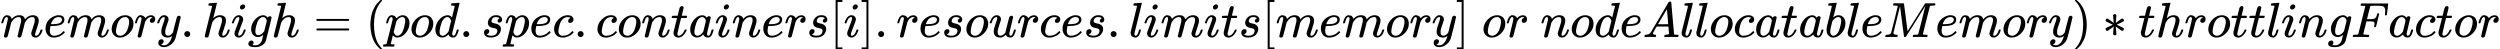
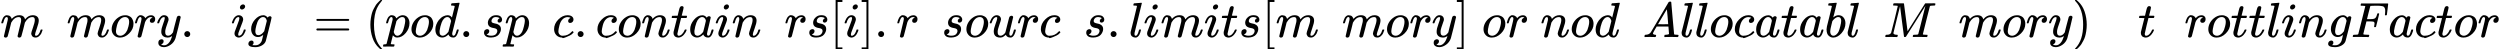
<svg xmlns="http://www.w3.org/2000/svg" xmlns:xlink="http://www.w3.org/1999/xlink" width="114.501ex" height="2.262ex" viewBox="0 -750 50609.3 1000" aria-hidden="true" style="">
  <defs>
    <path id="MJX-536-TEX-I-1D45A" d="M21 287Q22 293 24 303T36 341T56 388T88 425T132 442T175 435T205 417T221 395T229 376L231 369Q231 367 232 367L243 378Q303 442 384 442Q401 442 415 440T441 433T460 423T475 411T485 398T493 385T497 373T500 364T502 357L510 367Q573 442 659 442Q713 442 746 415T780 336Q780 285 742 178T704 50Q705 36 709 31T724 26Q752 26 776 56T815 138Q818 149 821 151T837 153Q857 153 857 145Q857 144 853 130Q845 101 831 73T785 17T716 -10Q669 -10 648 17T627 73Q627 92 663 193T700 345Q700 404 656 404H651Q565 404 506 303L499 291L466 157Q433 26 428 16Q415 -11 385 -11Q372 -11 364 -4T353 8T350 18Q350 29 384 161L420 307Q423 322 423 345Q423 404 379 404H374Q288 404 229 303L222 291L189 157Q156 26 151 16Q138 -11 108 -11Q95 -11 87 -5T76 7T74 17Q74 30 112 181Q151 335 151 342Q154 357 154 369Q154 405 129 405Q107 405 92 377T69 316T57 280Q55 278 41 278H27Q21 284 21 287Z" />
-     <path id="MJX-536-TEX-I-1D452" d="M39 168Q39 225 58 272T107 350T174 402T244 433T307 442H310Q355 442 388 420T421 355Q421 265 310 237Q261 224 176 223Q139 223 138 221Q138 219 132 186T125 128Q125 81 146 54T209 26T302 45T394 111Q403 121 406 121Q410 121 419 112T429 98T420 82T390 55T344 24T281 -1T205 -11Q126 -11 83 42T39 168ZM373 353Q367 405 305 405Q272 405 244 391T199 357T170 316T154 280T149 261Q149 260 169 260Q282 260 327 284T373 353Z" />
    <path id="MJX-536-TEX-I-1D45C" d="M201 -11Q126 -11 80 38T34 156Q34 221 64 279T146 380Q222 441 301 441Q333 441 341 440Q354 437 367 433T402 417T438 387T464 338T476 268Q476 161 390 75T201 -11ZM121 120Q121 70 147 48T206 26Q250 26 289 58T351 142Q360 163 374 216T388 308Q388 352 370 375Q346 405 306 405Q243 405 195 347Q158 303 140 230T121 120Z" />
    <path id="MJX-536-TEX-I-1D45F" d="M21 287Q22 290 23 295T28 317T38 348T53 381T73 411T99 433T132 442Q161 442 183 430T214 408T225 388Q227 382 228 382T236 389Q284 441 347 441H350Q398 441 422 400Q430 381 430 363Q430 333 417 315T391 292T366 288Q346 288 334 299T322 328Q322 376 378 392Q356 405 342 405Q286 405 239 331Q229 315 224 298T190 165Q156 25 151 16Q138 -11 108 -11Q95 -11 87 -5T76 7T74 17Q74 30 114 189T154 366Q154 405 128 405Q107 405 92 377T68 316T57 280Q55 278 41 278H27Q21 284 21 287Z" />
    <path id="MJX-536-TEX-I-1D466" d="M21 287Q21 301 36 335T84 406T158 442Q199 442 224 419T250 355Q248 336 247 334Q247 331 231 288T198 191T182 105Q182 62 196 45T238 27Q261 27 281 38T312 61T339 94Q339 95 344 114T358 173T377 247Q415 397 419 404Q432 431 462 431Q475 431 483 424T494 412T496 403Q496 390 447 193T391 -23Q363 -106 294 -155T156 -205Q111 -205 77 -183T43 -117Q43 -95 50 -80T69 -58T89 -48T106 -45Q150 -45 150 -87Q150 -107 138 -122T115 -142T102 -147L99 -148Q101 -153 118 -160T152 -167H160Q177 -167 186 -165Q219 -156 247 -127T290 -65T313 -9T321 21L315 17Q309 13 296 6T270 -6Q250 -11 231 -11Q185 -11 150 11T104 82Q103 89 103 113Q103 170 138 262T173 379Q173 380 173 381Q173 390 173 393T169 400T158 404H154Q131 404 112 385T82 344T65 302T57 280Q55 278 41 278H27Q21 284 21 287Z" />
    <path id="MJX-536-TEX-N-2E" d="M78 60Q78 84 95 102T138 120Q162 120 180 104T199 61Q199 36 182 18T139 0T96 17T78 60Z" />
-     <path id="MJX-536-TEX-I-210E" d="M137 683Q138 683 209 688T282 694Q294 694 294 685Q294 674 258 534Q220 386 220 383Q220 381 227 388Q288 442 357 442Q411 442 444 415T478 336Q478 285 440 178T402 50Q403 36 407 31T422 26Q450 26 474 56T513 138Q516 149 519 151T535 153Q555 153 555 145Q555 144 551 130Q535 71 500 33Q466 -10 419 -10H414Q367 -10 346 17T325 74Q325 90 361 192T398 345Q398 404 354 404H349Q266 404 205 306L198 293L164 158Q132 28 127 16Q114 -11 83 -11Q69 -11 59 -2T48 16Q48 30 121 320L195 616Q195 629 188 632T149 637H128Q122 643 122 645T124 664Q129 683 137 683Z" />
    <path id="MJX-536-TEX-I-1D456" d="M184 600Q184 624 203 642T247 661Q265 661 277 649T290 619Q290 596 270 577T226 557Q211 557 198 567T184 600ZM21 287Q21 295 30 318T54 369T98 420T158 442Q197 442 223 419T250 357Q250 340 236 301T196 196T154 83Q149 61 149 51Q149 26 166 26Q175 26 185 29T208 43T235 78T260 137Q263 149 265 151T282 153Q302 153 302 143Q302 135 293 112T268 61T223 11T161 -11Q129 -11 102 10T74 74Q74 91 79 106T122 220Q160 321 166 341T173 380Q173 404 156 404H154Q124 404 99 371T61 287Q60 286 59 284T58 281T56 279T53 278T49 278T41 278H27Q21 284 21 287Z" />
    <path id="MJX-536-TEX-I-1D454" d="M311 43Q296 30 267 15T206 0Q143 0 105 45T66 160Q66 265 143 353T314 442Q361 442 401 394L404 398Q406 401 409 404T418 412T431 419T447 422Q461 422 470 413T480 394Q480 379 423 152T363 -80Q345 -134 286 -169T151 -205Q10 -205 10 -137Q10 -111 28 -91T74 -71Q89 -71 102 -80T116 -111Q116 -121 114 -130T107 -144T99 -154T92 -162L90 -164H91Q101 -167 151 -167Q189 -167 211 -155Q234 -144 254 -122T282 -75Q288 -56 298 -13Q311 35 311 43ZM384 328L380 339Q377 350 375 354T369 368T359 382T346 393T328 402T306 405Q262 405 221 352Q191 313 171 233T151 117Q151 38 213 38Q269 38 323 108L331 118L384 328Z" />
    <path id="MJX-536-TEX-N-3D" d="M56 347Q56 360 70 367H707Q722 359 722 347Q722 336 708 328L390 327H72Q56 332 56 347ZM56 153Q56 168 72 173H708Q722 163 722 153Q722 140 707 133H70Q56 140 56 153Z" />
    <path id="MJX-536-TEX-N-28" d="M94 250Q94 319 104 381T127 488T164 576T202 643T244 695T277 729T302 750H315H319Q333 750 333 741Q333 738 316 720T275 667T226 581T184 443T167 250T184 58T225 -81T274 -167T316 -220T333 -241Q333 -250 318 -250H315H302L274 -226Q180 -141 137 -14T94 250Z" />
    <path id="MJX-536-TEX-I-1D45D" d="M23 287Q24 290 25 295T30 317T40 348T55 381T75 411T101 433T134 442Q209 442 230 378L240 387Q302 442 358 442Q423 442 460 395T497 281Q497 173 421 82T249 -10Q227 -10 210 -4Q199 1 187 11T168 28L161 36Q160 35 139 -51T118 -138Q118 -144 126 -145T163 -148H188Q194 -155 194 -157T191 -175Q188 -187 185 -190T172 -194Q170 -194 161 -194T127 -193T65 -192Q-5 -192 -24 -194H-32Q-39 -187 -39 -183Q-37 -156 -26 -148H-6Q28 -147 33 -136Q36 -130 94 103T155 350Q156 355 156 364Q156 405 131 405Q109 405 94 377T71 316T59 280Q57 278 43 278H29Q23 284 23 287ZM178 102Q200 26 252 26Q282 26 310 49T356 107Q374 141 392 215T411 325V331Q411 405 350 405Q339 405 328 402T306 393T286 380T269 365T254 350T243 336T235 326L232 322Q232 321 229 308T218 264T204 212Q178 106 178 102Z" />
    <path id="MJX-536-TEX-I-1D451" d="M366 683Q367 683 438 688T511 694Q523 694 523 686Q523 679 450 384T375 83T374 68Q374 26 402 26Q411 27 422 35Q443 55 463 131Q469 151 473 152Q475 153 483 153H487H491Q506 153 506 145Q506 140 503 129Q490 79 473 48T445 8T417 -8Q409 -10 393 -10Q359 -10 336 5T306 36L300 51Q299 52 296 50Q294 48 292 46Q233 -10 172 -10Q117 -10 75 30T33 157Q33 205 53 255T101 341Q148 398 195 420T280 442Q336 442 364 400Q369 394 369 396Q370 400 396 505T424 616Q424 629 417 632T378 637H357Q351 643 351 645T353 664Q358 683 366 683ZM352 326Q329 405 277 405Q242 405 210 374T160 293Q131 214 119 129Q119 126 119 118T118 106Q118 61 136 44T179 26Q233 26 290 98L298 109L352 326Z" />
    <path id="MJX-536-TEX-I-1D460" d="M131 289Q131 321 147 354T203 415T300 442Q362 442 390 415T419 355Q419 323 402 308T364 292Q351 292 340 300T328 326Q328 342 337 354T354 372T367 378Q368 378 368 379Q368 382 361 388T336 399T297 405Q249 405 227 379T204 326Q204 301 223 291T278 274T330 259Q396 230 396 163Q396 135 385 107T352 51T289 7T195 -10Q118 -10 86 19T53 87Q53 126 74 143T118 160Q133 160 146 151T160 120Q160 94 142 76T111 58Q109 57 108 57T107 55Q108 52 115 47T146 34T201 27Q237 27 263 38T301 66T318 97T323 122Q323 150 302 164T254 181T195 196T148 231Q131 256 131 289Z" />
-     <path id="MJX-536-TEX-I-1D450" d="M34 159Q34 268 120 355T306 442Q362 442 394 418T427 355Q427 326 408 306T360 285Q341 285 330 295T319 325T330 359T352 380T366 386H367Q367 388 361 392T340 400T306 404Q276 404 249 390Q228 381 206 359Q162 315 142 235T121 119Q121 73 147 50Q169 26 205 26H209Q321 26 394 111Q403 121 406 121Q410 121 419 112T429 98T420 83T391 55T346 25T282 0T202 -11Q127 -11 81 37T34 159Z" />
+     <path id="MJX-536-TEX-I-1D450" d="M34 159Q34 268 120 355T306 442Q362 442 394 418T427 355Q427 326 408 306T360 285Q341 285 330 295T319 325T330 359T352 380T366 386H367Q367 388 361 392T340 400T306 404Q276 404 249 390Q228 381 206 359Q162 315 142 235T121 119Q121 73 147 50Q169 26 205 26H209Q321 26 394 111Q403 121 406 121Q410 121 419 112T429 98T420 83T391 55T282 0T202 -11Q127 -11 81 37T34 159Z" />
    <path id="MJX-536-TEX-I-1D45B" d="M21 287Q22 293 24 303T36 341T56 388T89 425T135 442Q171 442 195 424T225 390T231 369Q231 367 232 367L243 378Q304 442 382 442Q436 442 469 415T503 336T465 179T427 52Q427 26 444 26Q450 26 453 27Q482 32 505 65T540 145Q542 153 560 153Q580 153 580 145Q580 144 576 130Q568 101 554 73T508 17T439 -10Q392 -10 371 17T350 73Q350 92 386 193T423 345Q423 404 379 404H374Q288 404 229 303L222 291L189 157Q156 26 151 16Q138 -11 108 -11Q95 -11 87 -5T76 7T74 17Q74 30 112 180T152 343Q153 348 153 366Q153 405 129 405Q91 405 66 305Q60 285 60 284Q58 278 41 278H27Q21 284 21 287Z" />
    <path id="MJX-536-TEX-I-1D461" d="M26 385Q19 392 19 395Q19 399 22 411T27 425Q29 430 36 430T87 431H140L159 511Q162 522 166 540T173 566T179 586T187 603T197 615T211 624T229 626Q247 625 254 615T261 596Q261 589 252 549T232 470L222 433Q222 431 272 431H323Q330 424 330 420Q330 398 317 385H210L174 240Q135 80 135 68Q135 26 162 26Q197 26 230 60T283 144Q285 150 288 151T303 153H307Q322 153 322 145Q322 142 319 133Q314 117 301 95T267 48T216 6T155 -11Q125 -11 98 4T59 56Q57 64 57 83V101L92 241Q127 382 128 383Q128 385 77 385H26Z" />
    <path id="MJX-536-TEX-I-1D44E" d="M33 157Q33 258 109 349T280 441Q331 441 370 392Q386 422 416 422Q429 422 439 414T449 394Q449 381 412 234T374 68Q374 43 381 35T402 26Q411 27 422 35Q443 55 463 131Q469 151 473 152Q475 153 483 153H487Q506 153 506 144Q506 138 501 117T481 63T449 13Q436 0 417 -8Q409 -10 393 -10Q359 -10 336 5T306 36L300 51Q299 52 296 50Q294 48 292 46Q233 -10 172 -10Q117 -10 75 30T33 157ZM351 328Q351 334 346 350T323 385T277 405Q242 405 210 374T160 293Q131 214 119 129Q119 126 119 118T118 106Q118 61 136 44T179 26Q217 26 254 59T298 110Q300 114 325 217T351 328Z" />
    <path id="MJX-536-TEX-N-5B" d="M118 -250V750H255V710H158V-210H255V-250H118Z" />
    <path id="MJX-536-TEX-N-5D" d="M22 710V750H159V-250H22V-210H119V710H22Z" />
    <path id="MJX-536-TEX-I-1D462" d="M21 287Q21 295 30 318T55 370T99 420T158 442Q204 442 227 417T250 358Q250 340 216 246T182 105Q182 62 196 45T238 27T291 44T328 78L339 95Q341 99 377 247Q407 367 413 387T427 416Q444 431 463 431Q480 431 488 421T496 402L420 84Q419 79 419 68Q419 43 426 35T447 26Q469 29 482 57T512 145Q514 153 532 153Q551 153 551 144Q550 139 549 130T540 98T523 55T498 17T462 -8Q454 -10 438 -10Q372 -10 347 46Q345 45 336 36T318 21T296 6T267 -6T233 -11Q189 -11 155 7Q103 38 103 113Q103 170 138 262T173 379Q173 380 173 381Q173 390 173 393T169 400T158 404H154Q131 404 112 385T82 344T65 302T57 280Q55 278 41 278H27Q21 284 21 287Z" />
    <path id="MJX-536-TEX-I-1D459" d="M117 59Q117 26 142 26Q179 26 205 131Q211 151 215 152Q217 153 225 153H229Q238 153 241 153T246 151T248 144Q247 138 245 128T234 90T214 43T183 6T137 -11Q101 -11 70 11T38 85Q38 97 39 102L104 360Q167 615 167 623Q167 626 166 628T162 632T157 634T149 635T141 636T132 637T122 637Q112 637 109 637T101 638T95 641T94 647Q94 649 96 661Q101 680 107 682T179 688Q194 689 213 690T243 693T254 694Q266 694 266 686Q266 675 193 386T118 83Q118 81 118 75T117 65V59Z" />
    <path id="MJX-536-TEX-N-A0" d="" />
    <path id="MJX-536-TEX-I-1D434" d="M208 74Q208 50 254 46Q272 46 272 35Q272 34 270 22Q267 8 264 4T251 0Q249 0 239 0T205 1T141 2Q70 2 50 0H42Q35 7 35 11Q37 38 48 46H62Q132 49 164 96Q170 102 345 401T523 704Q530 716 547 716H555H572Q578 707 578 706L606 383Q634 60 636 57Q641 46 701 46Q726 46 726 36Q726 34 723 22Q720 7 718 4T704 0Q701 0 690 0T651 1T578 2Q484 2 455 0H443Q437 6 437 9T439 27Q443 40 445 43L449 46H469Q523 49 533 63L521 213H283L249 155Q208 86 208 74ZM516 260Q516 271 504 416T490 562L463 519Q447 492 400 412L310 260L413 259Q516 259 516 260Z" />
    <path id="MJX-536-TEX-I-1D44F" d="M73 647Q73 657 77 670T89 683Q90 683 161 688T234 694Q246 694 246 685T212 542Q204 508 195 472T180 418L176 399Q176 396 182 402Q231 442 283 442Q345 442 383 396T422 280Q422 169 343 79T173 -11Q123 -11 82 27T40 150V159Q40 180 48 217T97 414Q147 611 147 623T109 637Q104 637 101 637H96Q86 637 83 637T76 640T73 647ZM336 325V331Q336 405 275 405Q258 405 240 397T207 376T181 352T163 330L157 322L136 236Q114 150 114 114Q114 66 138 42Q154 26 178 26Q211 26 245 58Q270 81 285 114T318 219Q336 291 336 325Z" />
    <path id="MJX-536-TEX-I-1D440" d="M289 629Q289 635 232 637Q208 637 201 638T194 648Q194 649 196 659Q197 662 198 666T199 671T201 676T203 679T207 681T212 683T220 683T232 684Q238 684 262 684T307 683Q386 683 398 683T414 678Q415 674 451 396L487 117L510 154Q534 190 574 254T662 394Q837 673 839 675Q840 676 842 678T846 681L852 683H948Q965 683 988 683T1017 684Q1051 684 1051 673Q1051 668 1048 656T1045 643Q1041 637 1008 637Q968 636 957 634T939 623Q936 618 867 340T797 59Q797 55 798 54T805 50T822 48T855 46H886Q892 37 892 35Q892 19 885 5Q880 0 869 0Q864 0 828 1T736 2Q675 2 644 2T609 1Q592 1 592 11Q592 13 594 25Q598 41 602 43T625 46Q652 46 685 49Q699 52 704 61Q706 65 742 207T813 490T848 631L654 322Q458 10 453 5Q451 4 449 3Q444 0 433 0Q418 0 415 7Q413 11 374 317L335 624L267 354Q200 88 200 79Q206 46 272 46H282Q288 41 289 37T286 19Q282 3 278 1Q274 0 267 0Q265 0 255 0T221 1T157 2Q127 2 95 1T58 0Q43 0 39 2T35 11Q35 13 38 25T43 40Q45 46 65 46Q135 46 154 86Q158 92 223 354T289 629Z" />
    <path id="MJX-536-TEX-N-29" d="M60 749L64 750Q69 750 74 750H86L114 726Q208 641 251 514T294 250Q294 182 284 119T261 12T224 -76T186 -143T145 -194T113 -227T90 -246Q87 -249 86 -250H74Q66 -250 63 -250T58 -247T55 -238Q56 -237 66 -225Q221 -64 221 250T66 725Q56 737 55 738Q55 746 60 749Z" />
-     <path id="MJX-536-TEX-N-2217" d="M229 286Q216 420 216 436Q216 454 240 464Q241 464 245 464T251 465Q263 464 273 456T283 436Q283 419 277 356T270 286L328 328Q384 369 389 372T399 375Q412 375 423 365T435 338Q435 325 425 315Q420 312 357 282T289 250L355 219L425 184Q434 175 434 161Q434 146 425 136T401 125Q393 125 383 131T328 171L270 213Q283 79 283 63Q283 53 276 44T250 35Q231 35 224 44T216 63Q216 80 222 143T229 213L171 171Q115 130 110 127Q106 124 100 124Q87 124 76 134T64 161Q64 166 64 169T67 175T72 181T81 188T94 195T113 204T138 215T170 230T210 250L74 315Q65 324 65 338Q65 353 74 363T98 374Q106 374 116 368T171 328L229 286Z" />
    <path id="MJX-536-TEX-I-1D439" d="M48 1Q31 1 31 11Q31 13 34 25Q38 41 42 43T65 46Q92 46 125 49Q139 52 144 61Q146 66 215 342T285 622Q285 629 281 629Q273 632 228 634H197Q191 640 191 642T193 659Q197 676 203 680H742Q749 676 749 669Q749 664 736 557T722 447Q720 440 702 440H690Q683 445 683 453Q683 454 686 477T689 530Q689 560 682 579T663 610T626 626T575 633T503 634H480Q398 633 393 631Q388 629 386 623Q385 622 352 492L320 363H375Q378 363 398 363T426 364T448 367T472 374T489 386Q502 398 511 419T524 457T529 475Q532 480 548 480H560Q567 475 567 470Q567 467 536 339T502 207Q500 200 482 200H470Q463 206 463 212Q463 215 468 234T473 274Q473 303 453 310T364 317H309L277 190Q245 66 245 60Q245 46 334 46H359Q365 40 365 39T363 19Q359 6 353 0H336Q295 2 185 2Q120 2 86 2T48 1Z" />
  </defs>
  <g stroke="currentColor" fill="currentColor" stroke-width="0" transform="matrix(1 0 0 -1 0 0)">
    <g data-mml-node="math">
      <g data-mml-node="mi">
        <use xlink:href="#MJX-536-TEX-I-1D45A" />
      </g>
      <g data-mml-node="mi" transform="translate(878, 0)">
        <use xlink:href="#MJX-536-TEX-I-1D452" />
      </g>
      <g data-mml-node="mi" transform="translate(1344, 0)">
        <use xlink:href="#MJX-536-TEX-I-1D45A" />
      </g>
      <g data-mml-node="mi" transform="translate(2222, 0)">
        <use xlink:href="#MJX-536-TEX-I-1D45C" />
      </g>
      <g data-mml-node="mi" transform="translate(2707, 0)">
        <use xlink:href="#MJX-536-TEX-I-1D45F" />
      </g>
      <g data-mml-node="mi" transform="translate(3158, 0)">
        <use xlink:href="#MJX-536-TEX-I-1D466" />
      </g>
      <g data-mml-node="mo" transform="translate(3648, 0)">
        <use xlink:href="#MJX-536-TEX-N-2E" />
      </g>
      <g data-mml-node="mi" transform="translate(4092.7, 0)">
        <use xlink:href="#MJX-536-TEX-I-210E" />
      </g>
      <g data-mml-node="mi" transform="translate(4668.7, 0)">
        <use xlink:href="#MJX-536-TEX-I-1D456" />
      </g>
      <g data-mml-node="mi" transform="translate(5013.7, 0)">
        <use xlink:href="#MJX-536-TEX-I-1D454" />
      </g>
      <g data-mml-node="mi" transform="translate(5490.7, 0)">
        <use xlink:href="#MJX-536-TEX-I-210E" />
      </g>
      <g data-mml-node="mo" transform="translate(6344.4, 0)">
        <use xlink:href="#MJX-536-TEX-N-3D" />
      </g>
      <g data-mml-node="mo" transform="translate(7400.2, 0)">
        <use xlink:href="#MJX-536-TEX-N-28" />
      </g>
      <g data-mml-node="mi" transform="translate(7789.2, 0)">
        <use xlink:href="#MJX-536-TEX-I-1D45D" />
      </g>
      <g data-mml-node="mi" transform="translate(8292.2, 0)">
        <use xlink:href="#MJX-536-TEX-I-1D45C" />
      </g>
      <g data-mml-node="mi" transform="translate(8777.2, 0)">
        <use xlink:href="#MJX-536-TEX-I-1D451" />
      </g>
      <g data-mml-node="mo" transform="translate(9297.2, 0)">
        <use xlink:href="#MJX-536-TEX-N-2E" />
      </g>
      <g data-mml-node="mi" transform="translate(9741.9, 0)">
        <use xlink:href="#MJX-536-TEX-I-1D460" />
      </g>
      <g data-mml-node="mi" transform="translate(10210.9, 0)">
        <use xlink:href="#MJX-536-TEX-I-1D45D" />
      </g>
      <g data-mml-node="mi" transform="translate(10713.9, 0)">
        <use xlink:href="#MJX-536-TEX-I-1D452" />
      </g>
      <g data-mml-node="mi" transform="translate(11179.9, 0)">
        <use xlink:href="#MJX-536-TEX-I-1D450" />
      </g>
      <g data-mml-node="mo" transform="translate(11612.9, 0)">
        <use xlink:href="#MJX-536-TEX-N-2E" />
      </g>
      <g data-mml-node="mi" transform="translate(12057.6, 0)">
        <use xlink:href="#MJX-536-TEX-I-1D450" />
      </g>
      <g data-mml-node="mi" transform="translate(12490.6, 0)">
        <use xlink:href="#MJX-536-TEX-I-1D45C" />
      </g>
      <g data-mml-node="mi" transform="translate(12975.6, 0)">
        <use xlink:href="#MJX-536-TEX-I-1D45B" />
      </g>
      <g data-mml-node="mi" transform="translate(13575.6, 0)">
        <use xlink:href="#MJX-536-TEX-I-1D461" />
      </g>
      <g data-mml-node="mi" transform="translate(13936.6, 0)">
        <use xlink:href="#MJX-536-TEX-I-1D44E" />
      </g>
      <g data-mml-node="mi" transform="translate(14465.6, 0)">
        <use xlink:href="#MJX-536-TEX-I-1D456" />
      </g>
      <g data-mml-node="mi" transform="translate(14810.6, 0)">
        <use xlink:href="#MJX-536-TEX-I-1D45B" />
      </g>
      <g data-mml-node="mi" transform="translate(15410.6, 0)">
        <use xlink:href="#MJX-536-TEX-I-1D452" />
      </g>
      <g data-mml-node="mi" transform="translate(15876.6, 0)">
        <use xlink:href="#MJX-536-TEX-I-1D45F" />
      </g>
      <g data-mml-node="mi" transform="translate(16327.6, 0)">
        <use xlink:href="#MJX-536-TEX-I-1D460" />
      </g>
      <g data-mml-node="mo" transform="translate(16796.6, 0)">
        <use xlink:href="#MJX-536-TEX-N-5B" />
      </g>
      <g data-mml-node="mi" transform="translate(17074.6, 0)">
        <use xlink:href="#MJX-536-TEX-I-1D456" />
      </g>
      <g data-mml-node="mo" transform="translate(17419.6, 0)">
        <use xlink:href="#MJX-536-TEX-N-5D" />
      </g>
      <g data-mml-node="mo" transform="translate(17697.6, 0)">
        <use xlink:href="#MJX-536-TEX-N-2E" />
      </g>
      <g data-mml-node="mi" transform="translate(18142.2, 0)">
        <use xlink:href="#MJX-536-TEX-I-1D45F" />
      </g>
      <g data-mml-node="mi" transform="translate(18593.2, 0)">
        <use xlink:href="#MJX-536-TEX-I-1D452" />
      </g>
      <g data-mml-node="mi" transform="translate(19059.2, 0)">
        <use xlink:href="#MJX-536-TEX-I-1D460" />
      </g>
      <g data-mml-node="mi" transform="translate(19528.2, 0)">
        <use xlink:href="#MJX-536-TEX-I-1D45C" />
      </g>
      <g data-mml-node="mi" transform="translate(20013.2, 0)">
        <use xlink:href="#MJX-536-TEX-I-1D462" />
      </g>
      <g data-mml-node="mi" transform="translate(20585.2, 0)">
        <use xlink:href="#MJX-536-TEX-I-1D45F" />
      </g>
      <g data-mml-node="mi" transform="translate(21036.2, 0)">
        <use xlink:href="#MJX-536-TEX-I-1D450" />
      </g>
      <g data-mml-node="mi" transform="translate(21469.2, 0)">
        <use xlink:href="#MJX-536-TEX-I-1D452" />
      </g>
      <g data-mml-node="mi" transform="translate(21935.2, 0)">
        <use xlink:href="#MJX-536-TEX-I-1D460" />
      </g>
      <g data-mml-node="mo" transform="translate(22404.2, 0)">
        <use xlink:href="#MJX-536-TEX-N-2E" />
      </g>
      <g data-mml-node="mi" transform="translate(22848.9, 0)">
        <use xlink:href="#MJX-536-TEX-I-1D459" />
      </g>
      <g data-mml-node="mi" transform="translate(23146.9, 0)">
        <use xlink:href="#MJX-536-TEX-I-1D456" />
      </g>
      <g data-mml-node="mi" transform="translate(23491.9, 0)">
        <use xlink:href="#MJX-536-TEX-I-1D45A" />
      </g>
      <g data-mml-node="mi" transform="translate(24369.9, 0)">
        <use xlink:href="#MJX-536-TEX-I-1D456" />
      </g>
      <g data-mml-node="mi" transform="translate(24714.9, 0)">
        <use xlink:href="#MJX-536-TEX-I-1D461" />
      </g>
      <g data-mml-node="mi" transform="translate(25075.9, 0)">
        <use xlink:href="#MJX-536-TEX-I-1D460" />
      </g>
      <g data-mml-node="mo" transform="translate(25544.9, 0)">
        <use xlink:href="#MJX-536-TEX-N-5B" />
      </g>
      <g data-mml-node="mi" transform="translate(25822.9, 0)">
        <use xlink:href="#MJX-536-TEX-I-1D45A" />
      </g>
      <g data-mml-node="mi" transform="translate(26700.9, 0)">
        <use xlink:href="#MJX-536-TEX-I-1D452" />
      </g>
      <g data-mml-node="mi" transform="translate(27166.9, 0)">
        <use xlink:href="#MJX-536-TEX-I-1D45A" />
      </g>
      <g data-mml-node="mi" transform="translate(28044.9, 0)">
        <use xlink:href="#MJX-536-TEX-I-1D45C" />
      </g>
      <g data-mml-node="mi" transform="translate(28529.9, 0)">
        <use xlink:href="#MJX-536-TEX-I-1D45F" />
      </g>
      <g data-mml-node="mi" transform="translate(28980.9, 0)">
        <use xlink:href="#MJX-536-TEX-I-1D466" />
      </g>
      <g data-mml-node="mo" transform="translate(29470.9, 0)">
        <use xlink:href="#MJX-536-TEX-N-5D" />
      </g>
      <g data-mml-node="mtext" transform="translate(29748.9, 0)">
        <use xlink:href="#MJX-536-TEX-N-A0" />
      </g>
      <g data-mml-node="mi" transform="translate(29998.9, 0)">
        <use xlink:href="#MJX-536-TEX-I-1D45C" />
      </g>
      <g data-mml-node="mi" transform="translate(30483.9, 0)">
        <use xlink:href="#MJX-536-TEX-I-1D45F" />
      </g>
      <g data-mml-node="mtext" transform="translate(30934.9, 0)">
        <use xlink:href="#MJX-536-TEX-N-A0" />
      </g>
      <g data-mml-node="mi" transform="translate(31184.9, 0)">
        <use xlink:href="#MJX-536-TEX-I-1D45B" />
      </g>
      <g data-mml-node="mi" transform="translate(31784.9, 0)">
        <use xlink:href="#MJX-536-TEX-I-1D45C" />
      </g>
      <g data-mml-node="mi" transform="translate(32269.9, 0)">
        <use xlink:href="#MJX-536-TEX-I-1D451" />
      </g>
      <g data-mml-node="mi" transform="translate(32789.9, 0)">
        <use xlink:href="#MJX-536-TEX-I-1D452" />
      </g>
      <g data-mml-node="mi" transform="translate(33255.9, 0)">
        <use xlink:href="#MJX-536-TEX-I-1D434" />
      </g>
      <g data-mml-node="mi" transform="translate(34005.9, 0)">
        <use xlink:href="#MJX-536-TEX-I-1D459" />
      </g>
      <g data-mml-node="mi" transform="translate(34303.9, 0)">
        <use xlink:href="#MJX-536-TEX-I-1D459" />
      </g>
      <g data-mml-node="mi" transform="translate(34601.9, 0)">
        <use xlink:href="#MJX-536-TEX-I-1D45C" />
      </g>
      <g data-mml-node="mi" transform="translate(35086.9, 0)">
        <use xlink:href="#MJX-536-TEX-I-1D450" />
      </g>
      <g data-mml-node="mi" transform="translate(35519.9, 0)">
        <use xlink:href="#MJX-536-TEX-I-1D44E" />
      </g>
      <g data-mml-node="mi" transform="translate(36048.9, 0)">
        <use xlink:href="#MJX-536-TEX-I-1D461" />
      </g>
      <g data-mml-node="mi" transform="translate(36409.9, 0)">
        <use xlink:href="#MJX-536-TEX-I-1D44E" />
      </g>
      <g data-mml-node="mi" transform="translate(36938.9, 0)">
        <use xlink:href="#MJX-536-TEX-I-1D44F" />
      </g>
      <g data-mml-node="mi" transform="translate(37367.9, 0)">
        <use xlink:href="#MJX-536-TEX-I-1D459" />
      </g>
      <g data-mml-node="mi" transform="translate(37665.9, 0)">
        <use xlink:href="#MJX-536-TEX-I-1D452" />
      </g>
      <g data-mml-node="mi" transform="translate(38131.9, 0)">
        <use xlink:href="#MJX-536-TEX-I-1D440" />
      </g>
      <g data-mml-node="mi" transform="translate(39182.9, 0)">
        <use xlink:href="#MJX-536-TEX-I-1D452" />
      </g>
      <g data-mml-node="mi" transform="translate(39648.9, 0)">
        <use xlink:href="#MJX-536-TEX-I-1D45A" />
      </g>
      <g data-mml-node="mi" transform="translate(40526.9, 0)">
        <use xlink:href="#MJX-536-TEX-I-1D45C" />
      </g>
      <g data-mml-node="mi" transform="translate(41011.9, 0)">
        <use xlink:href="#MJX-536-TEX-I-1D45F" />
      </g>
      <g data-mml-node="mi" transform="translate(41462.9, 0)">
        <use xlink:href="#MJX-536-TEX-I-1D466" />
      </g>
      <g data-mml-node="mo" transform="translate(41952.9, 0)">
        <use xlink:href="#MJX-536-TEX-N-29" />
      </g>
      <g data-mml-node="mo" transform="translate(42564.1, 0)">
        <use xlink:href="#MJX-536-TEX-N-2217" />
      </g>
      <g data-mml-node="mi" transform="translate(43286.3, 0)">
        <use xlink:href="#MJX-536-TEX-I-1D461" />
      </g>
      <g data-mml-node="mi" transform="translate(43647.3, 0)">
        <use xlink:href="#MJX-536-TEX-I-210E" />
      </g>
      <g data-mml-node="mi" transform="translate(44223.3, 0)">
        <use xlink:href="#MJX-536-TEX-I-1D45F" />
      </g>
      <g data-mml-node="mi" transform="translate(44674.3, 0)">
        <use xlink:href="#MJX-536-TEX-I-1D45C" />
      </g>
      <g data-mml-node="mi" transform="translate(45159.3, 0)">
        <use xlink:href="#MJX-536-TEX-I-1D461" />
      </g>
      <g data-mml-node="mi" transform="translate(45520.3, 0)">
        <use xlink:href="#MJX-536-TEX-I-1D461" />
      </g>
      <g data-mml-node="mi" transform="translate(45881.3, 0)">
        <use xlink:href="#MJX-536-TEX-I-1D459" />
      </g>
      <g data-mml-node="mi" transform="translate(46179.3, 0)">
        <use xlink:href="#MJX-536-TEX-I-1D456" />
      </g>
      <g data-mml-node="mi" transform="translate(46524.3, 0)">
        <use xlink:href="#MJX-536-TEX-I-1D45B" />
      </g>
      <g data-mml-node="mi" transform="translate(47124.3, 0)">
        <use xlink:href="#MJX-536-TEX-I-1D454" />
      </g>
      <g data-mml-node="mi" transform="translate(47601.3, 0)">
        <use xlink:href="#MJX-536-TEX-I-1D439" />
      </g>
      <g data-mml-node="mi" transform="translate(48350.3, 0)">
        <use xlink:href="#MJX-536-TEX-I-1D44E" />
      </g>
      <g data-mml-node="mi" transform="translate(48879.3, 0)">
        <use xlink:href="#MJX-536-TEX-I-1D450" />
      </g>
      <g data-mml-node="mi" transform="translate(49312.3, 0)">
        <use xlink:href="#MJX-536-TEX-I-1D461" />
      </g>
      <g data-mml-node="mi" transform="translate(49673.3, 0)">
        <use xlink:href="#MJX-536-TEX-I-1D45C" />
      </g>
      <g data-mml-node="mi" transform="translate(50158.3, 0)">
        <use xlink:href="#MJX-536-TEX-I-1D45F" />
      </g>
    </g>
  </g>
</svg>